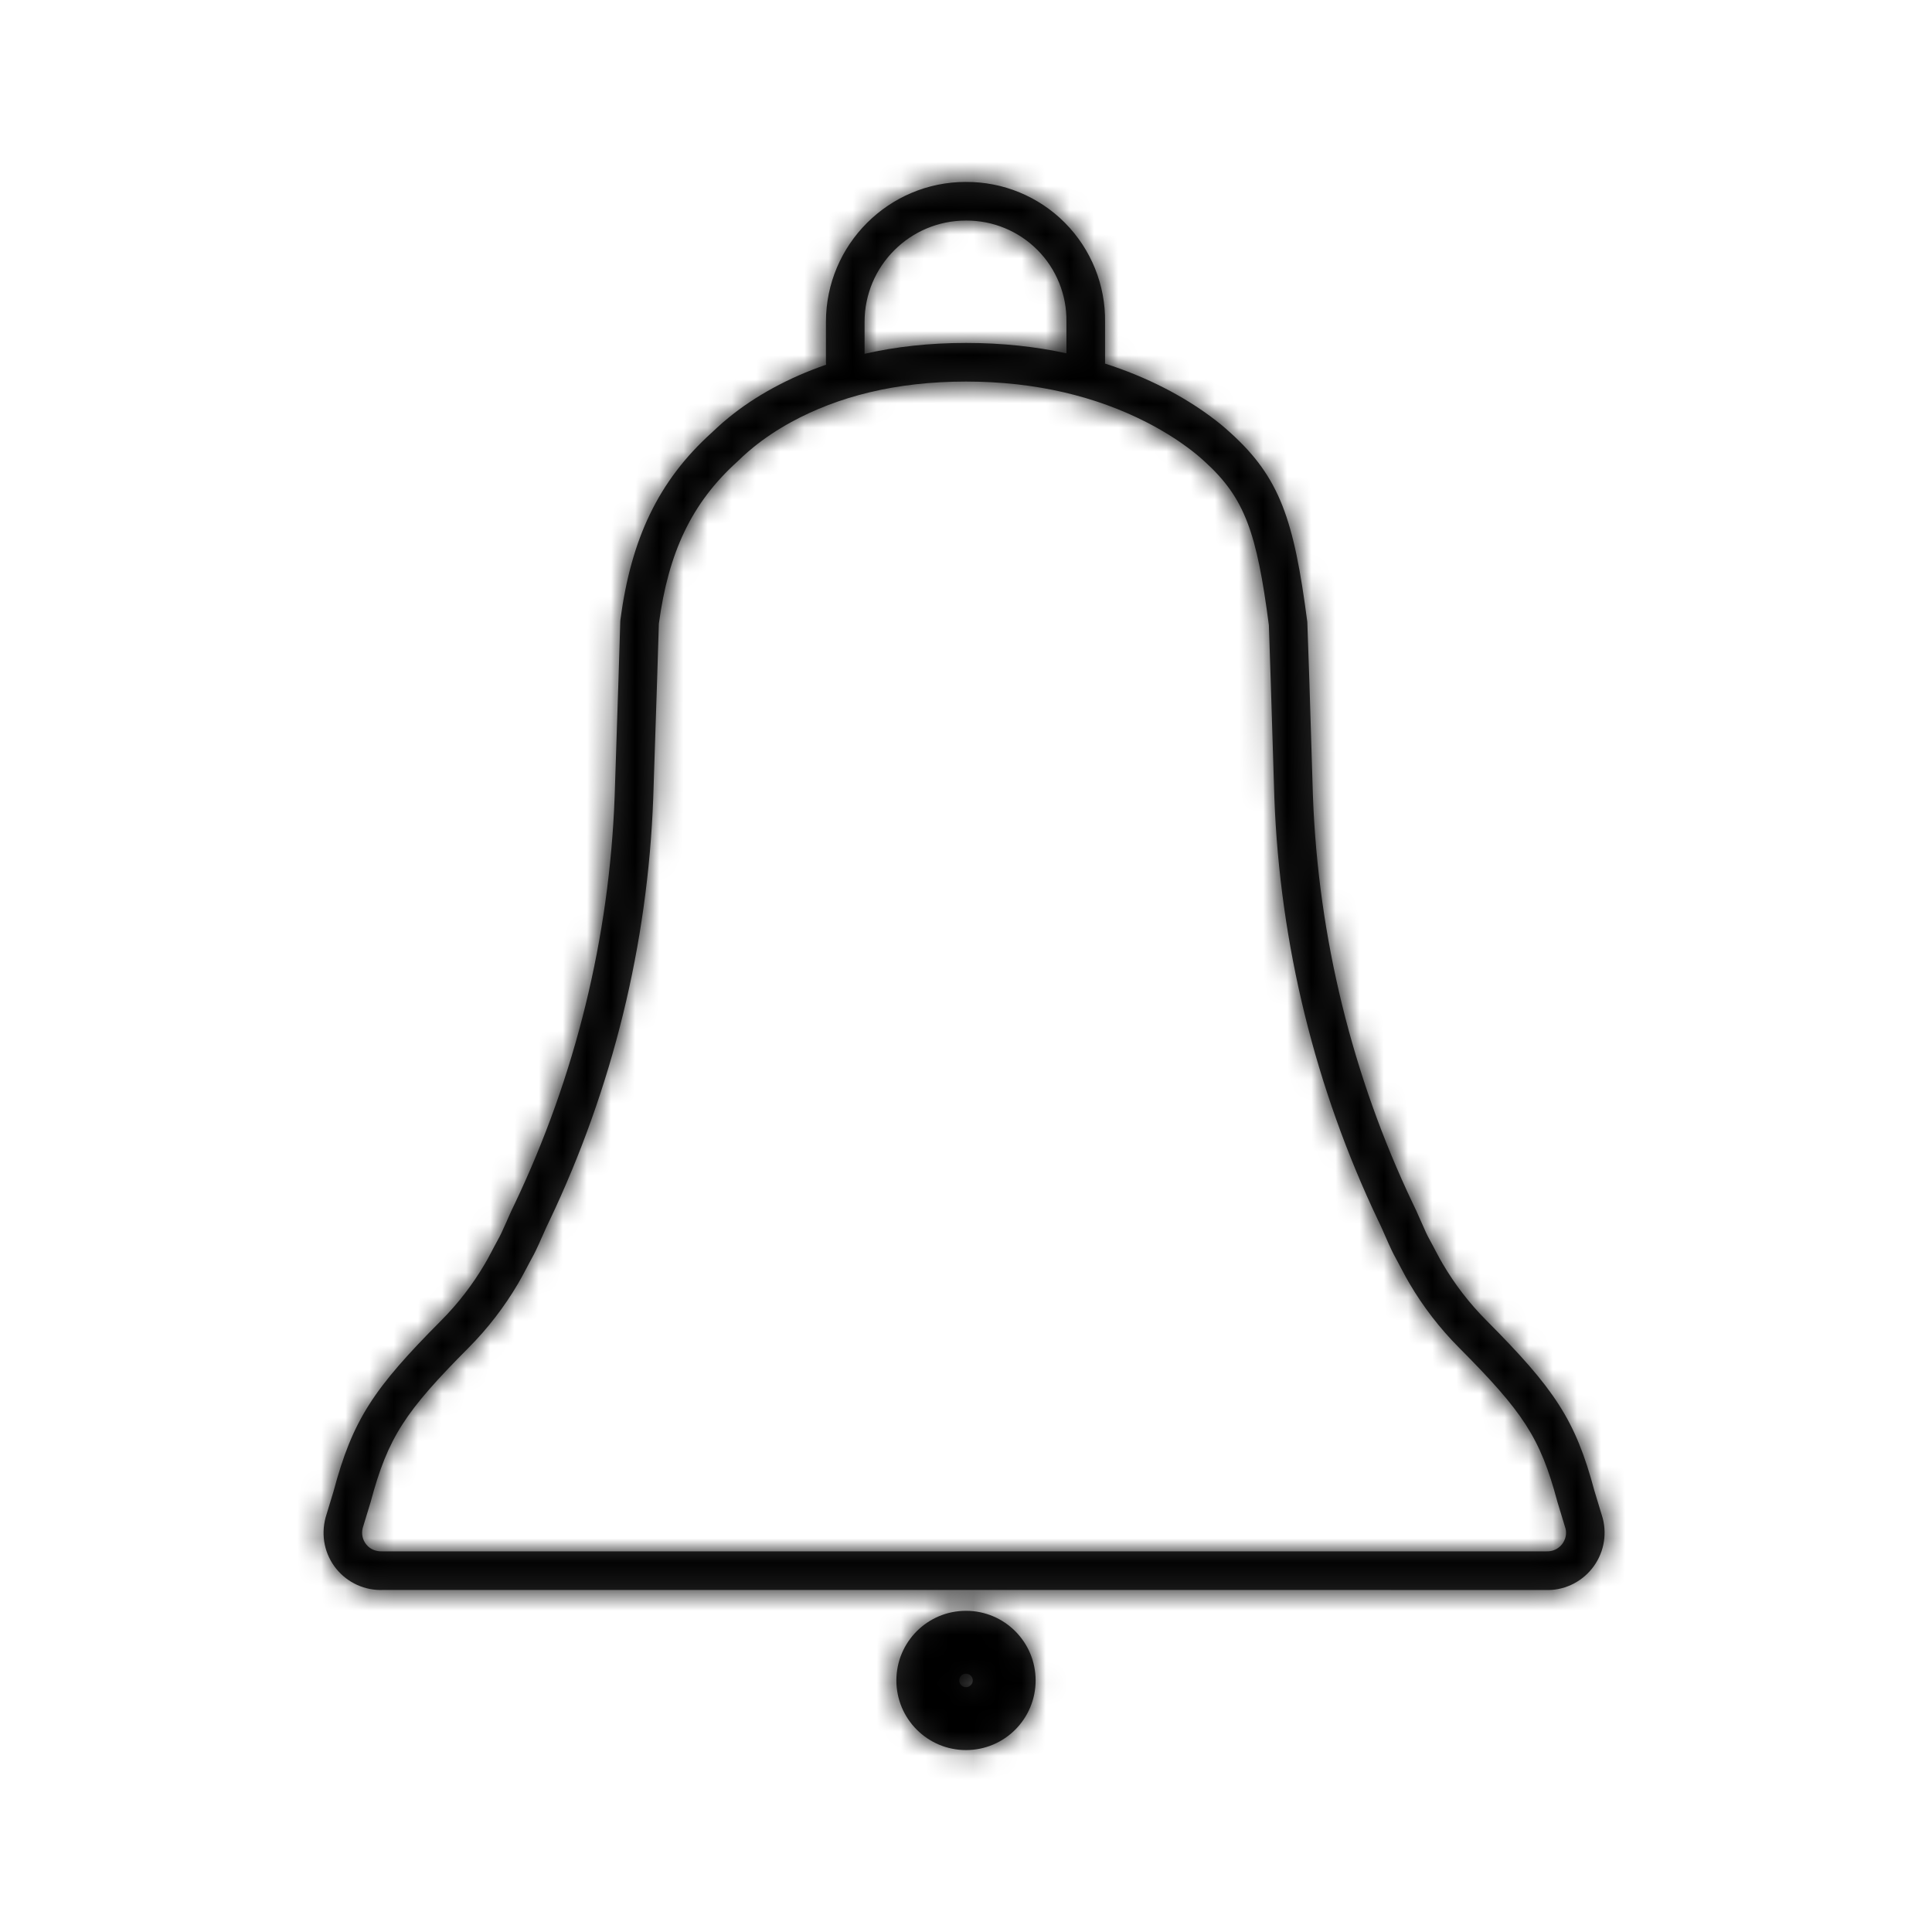
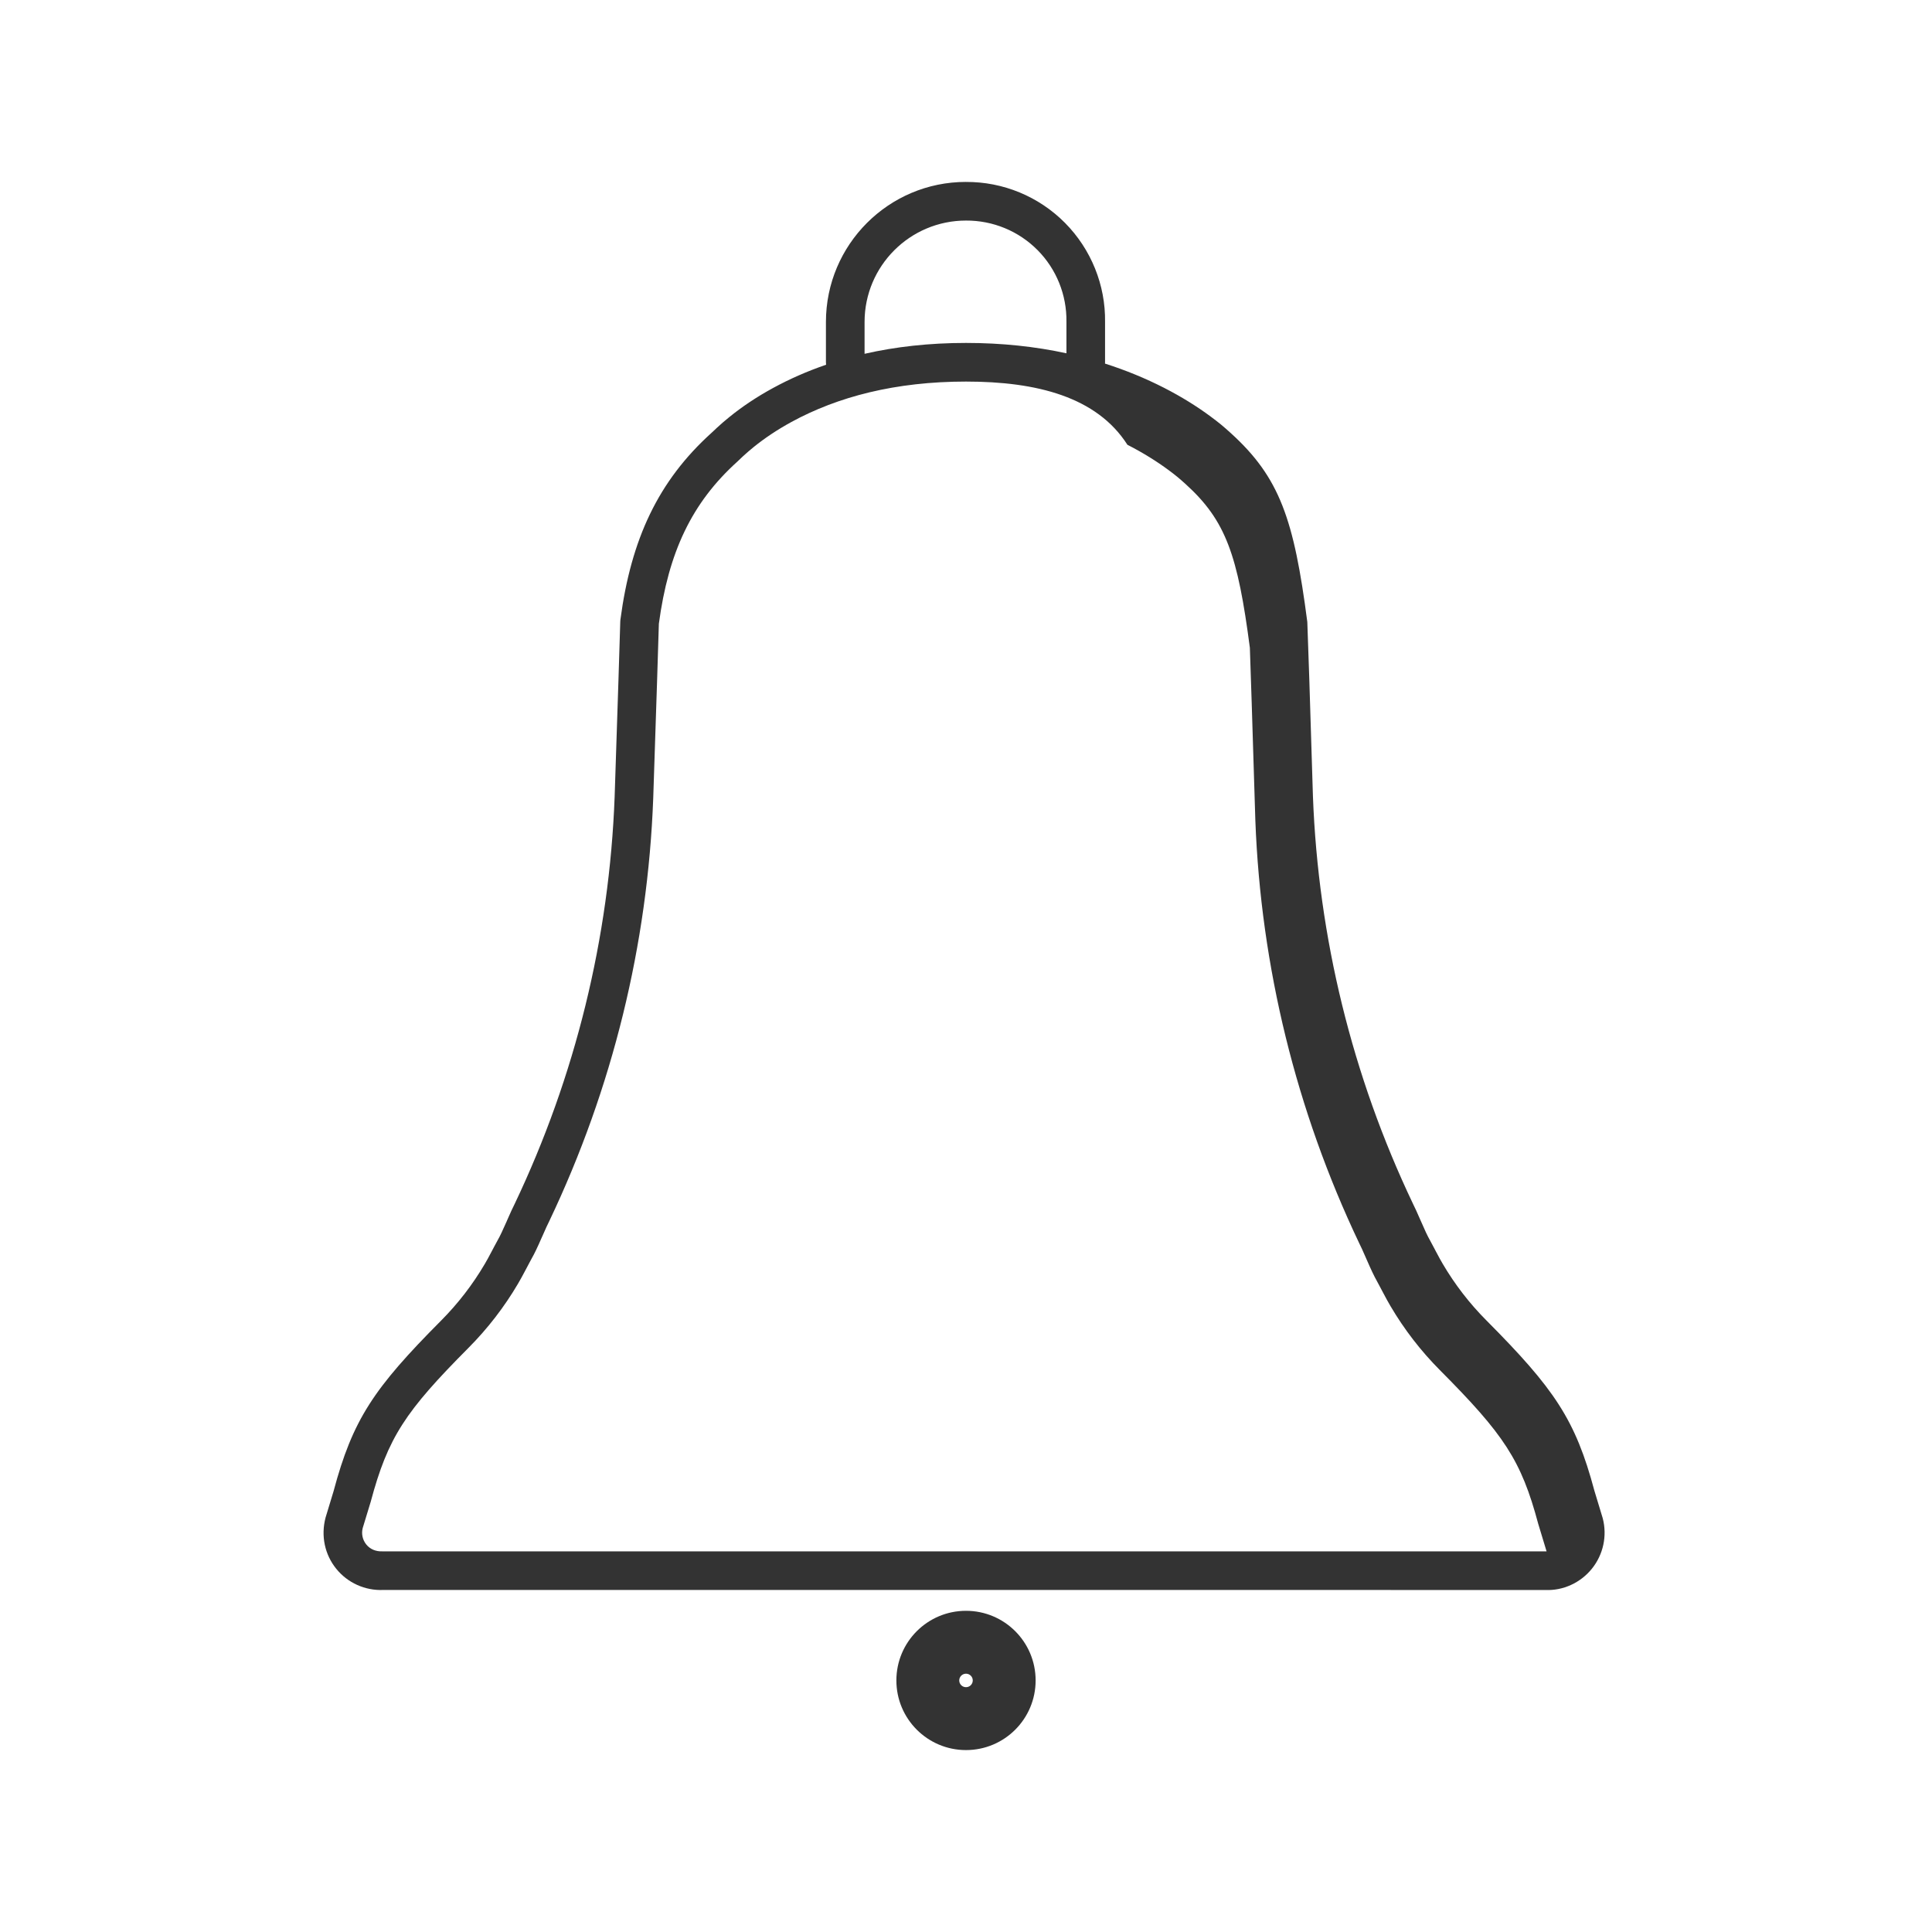
<svg xmlns="http://www.w3.org/2000/svg" xmlns:xlink="http://www.w3.org/1999/xlink" width="80" height="80" viewBox="0 0 80 80">
  <defs>
-     <path id="mvot2mjfha" d="M27.2 59.5c1.592 0 2.883 1.29 2.883 2.883s-1.29 2.884-2.883 2.884c-1.592 0-2.883-1.291-2.883-2.884 0-1.592 1.29-2.883 2.883-2.883zm0 2.604c-.154 0-.28.125-.28.28 0 .154.126.279.28.279.154 0 .28-.125.28-.28 0-.154-.126-.279-.28-.279zM27.195.334c1.54-.01 3.019.601 4.103 1.694 1.084 1.094 1.682 2.577 1.66 4.105V7.8c0 .019 0 .038-.002.056.865.275 1.679.612 2.442 1.001.734.376 1.376.778 1.931 1.19.358.265.525.406.825.677 2.036 1.845 2.626 3.573 3.179 7.831l.083 2.387.15 4.836c.22 5.844 1.628 11.581 4.133 16.848.097.195.17.354.319.697l.01.022c.181.418.27.608.387.818l.123.23.036.067.049.093.035.067c.123.232.202.377.282.512.501.853 1.108 1.64 1.806 2.341 2.829 2.844 3.69 4.121 4.474 7.053l.346 1.142c.19.729.023 1.504-.45 2.09-.472.585-1.195.911-1.912.88l-48.136-.001c-.752.032-1.475-.294-1.947-.88-.473-.585-.64-1.36-.44-2.118l.33-1.087c.793-2.967 1.657-4.258 4.455-7.07.698-.702 1.305-1.489 1.806-2.341.08-.136.16-.28.282-.513l.12-.227c.048-.09.086-.161.13-.24.111-.198.201-.39.38-.795l.018-.044c.147-.333.22-.495.309-.67 2.514-5.281 3.922-11.02 4.14-16.862l.158-4.831.075-2.421.006-.08c.442-3.336 1.565-5.742 3.774-7.736l.228-.214c.156-.145.322-.289.51-.44.516-.419 1.113-.823 1.805-1.2.682-.372 1.415-.696 2.2-.965-.005-.034-.007-.068-.007-.103V6.133c0-3.203 2.597-5.8 5.795-5.8zM27.2 8.6c-2.924 0-5.31.627-7.227 1.672-.604.33-1.121.68-1.566 1.04-.158.128-.298.25-.43.37l-.241.229c-1.896 1.71-2.856 3.757-3.254 6.717l-.074 2.382-.159 4.836c-.225 6.063-1.686 12.016-4.301 17.51-.08.158-.145.302-.28.61l-.02.043c-.199.453-.305.679-.446.928l-.114.213-.035.067-.049.092-.036.068c-.133.25-.221.413-.316.574-.57.97-1.259 1.862-2.051 2.659-2.618 2.632-3.336 3.702-4.052 6.38l-.33 1.083c-.061.237-.007.489.147.68.153.19.388.296.667.285H51.24c.244.01.479-.095.633-.286.153-.19.208-.442.154-.649l-.345-1.138c-.706-2.641-1.42-3.7-4.069-6.363-.793-.797-1.482-1.69-2.052-2.66-.095-.16-.183-.322-.316-.574l-.12-.226-.11-.206c-.147-.264-.25-.486-.454-.952l-.01-.023c-.138-.317-.202-.459-.29-.634-2.604-5.477-4.065-11.428-4.293-17.494l-.15-4.838-.077-2.308c-.5-3.83-.99-5.264-2.659-6.776-.263-.237-.398-.352-.704-.579-.487-.36-1.054-.716-1.707-1.05C32.613 9.232 30.13 8.6 27.2 8.6zm0-6.667c-2.32 0-4.2 1.88-4.2 4.2V7.45c1.28-.292 2.678-.45 4.2-.45 1.486 0 2.872.15 4.159.429V6.122c.015-1.11-.416-2.18-1.197-2.967-.782-.788-1.847-1.228-2.962-1.222z" />
+     <path id="mvot2mjfha" d="M27.2 59.5c1.592 0 2.883 1.29 2.883 2.883s-1.29 2.884-2.883 2.884c-1.592 0-2.883-1.291-2.883-2.884 0-1.592 1.29-2.883 2.883-2.883zm0 2.604c-.154 0-.28.125-.28.28 0 .154.126.279.28.279.154 0 .28-.125.28-.28 0-.154-.126-.279-.28-.279zM27.195.334c1.54-.01 3.019.601 4.103 1.694 1.084 1.094 1.682 2.577 1.66 4.105V7.8c0 .019 0 .038-.002.056.865.275 1.679.612 2.442 1.001.734.376 1.376.778 1.931 1.19.358.265.525.406.825.677 2.036 1.845 2.626 3.573 3.179 7.831l.083 2.387.15 4.836c.22 5.844 1.628 11.581 4.133 16.848.097.195.17.354.319.697l.01.022c.181.418.27.608.387.818l.123.23.036.067.049.093.035.067c.123.232.202.377.282.512.501.853 1.108 1.64 1.806 2.341 2.829 2.844 3.69 4.121 4.474 7.053l.346 1.142c.19.729.023 1.504-.45 2.09-.472.585-1.195.911-1.912.88l-48.136-.001c-.752.032-1.475-.294-1.947-.88-.473-.585-.64-1.36-.44-2.118l.33-1.087c.793-2.967 1.657-4.258 4.455-7.07.698-.702 1.305-1.489 1.806-2.341.08-.136.16-.28.282-.513l.12-.227c.048-.09.086-.161.13-.24.111-.198.201-.39.38-.795l.018-.044c.147-.333.22-.495.309-.67 2.514-5.281 3.922-11.02 4.14-16.862l.158-4.831.075-2.421.006-.08c.442-3.336 1.565-5.742 3.774-7.736l.228-.214c.156-.145.322-.289.51-.44.516-.419 1.113-.823 1.805-1.2.682-.372 1.415-.696 2.2-.965-.005-.034-.007-.068-.007-.103V6.133c0-3.203 2.597-5.8 5.795-5.8zM27.2 8.6c-2.924 0-5.31.627-7.227 1.672-.604.33-1.121.68-1.566 1.04-.158.128-.298.25-.43.37l-.241.229c-1.896 1.71-2.856 3.757-3.254 6.717l-.074 2.382-.159 4.836c-.225 6.063-1.686 12.016-4.301 17.51-.08.158-.145.302-.28.61l-.02.043c-.199.453-.305.679-.446.928l-.114.213-.035.067-.049.092-.036.068c-.133.25-.221.413-.316.574-.57.97-1.259 1.862-2.051 2.659-2.618 2.632-3.336 3.702-4.052 6.38l-.33 1.083c-.061.237-.007.489.147.68.153.19.388.296.667.285H51.24l-.345-1.138c-.706-2.641-1.42-3.7-4.069-6.363-.793-.797-1.482-1.69-2.052-2.66-.095-.16-.183-.322-.316-.574l-.12-.226-.11-.206c-.147-.264-.25-.486-.454-.952l-.01-.023c-.138-.317-.202-.459-.29-.634-2.604-5.477-4.065-11.428-4.293-17.494l-.15-4.838-.077-2.308c-.5-3.83-.99-5.264-2.659-6.776-.263-.237-.398-.352-.704-.579-.487-.36-1.054-.716-1.707-1.05C32.613 9.232 30.13 8.6 27.2 8.6zm0-6.667c-2.32 0-4.2 1.88-4.2 4.2V7.45c1.28-.292 2.678-.45 4.2-.45 1.486 0 2.872.15 4.159.429V6.122c.015-1.11-.416-2.18-1.197-2.967-.782-.788-1.847-1.228-2.962-1.222z" />
  </defs>
  <g fill="none" fill-rule="evenodd">
    <g>
      <g>
        <g>
          <g>
-             <path d="M80 0L80 80 0 80 0 0" transform="translate(-516 -2135) translate(78 2119) translate(329 16) translate(109)" />
            <g transform="translate(-516 -2135) translate(78 2119) translate(329 16) translate(109) translate(12.8 7.2)">
              <mask id="4twz8qh95b" fill="#fff">
                <use xlink:href="#mvot2mjfha" />
              </mask>
              <use fill="#333" fill-rule="nonzero" xlink:href="#mvot2mjfha" />
              <g fill="#000" mask="url(#4twz8qh95b)">
-                 <path d="M0 0H80V80H0z" transform="translate(-12.8 -7.2)" />
-               </g>
+                 </g>
            </g>
          </g>
        </g>
      </g>
    </g>
  </g>
</svg>